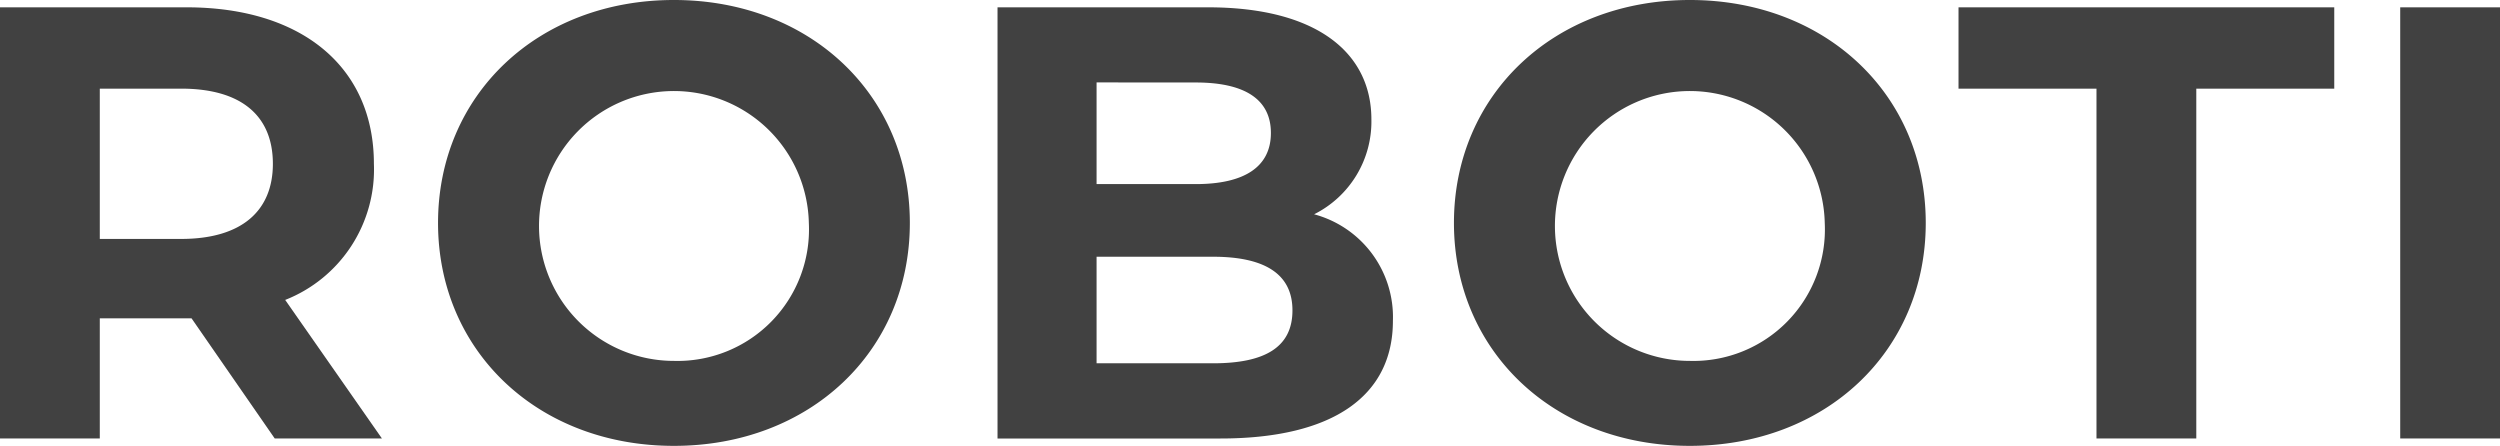
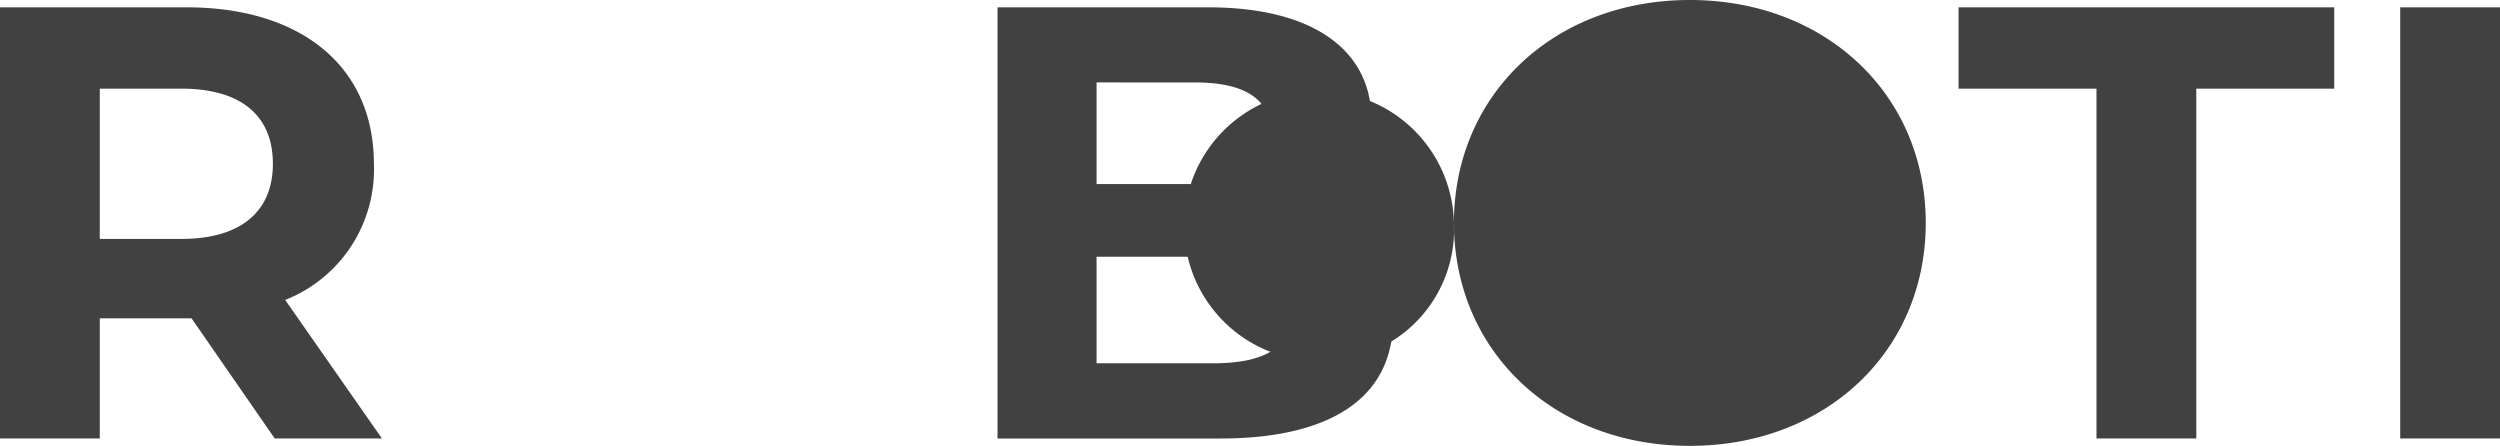
<svg xmlns="http://www.w3.org/2000/svg" viewBox="0 0 297.178 53">
  <path d="M72.844,123.068,62.959,108.79H52.05v14.278H40.188V71.818H62.374c13.692,0,22.26,7.1,22.26,18.6A16.666,16.666,0,0,1,74.089,106.6l11.5,16.47ZM61.714,81.484H52.05V99.349h9.666c7.245,0,10.909-3.371,10.909-8.934C72.621,84.778,68.964,81.484,61.714,81.484Z" transform="translate(-40.188 -70.947)" fill="#414141" />
-   <path d="M96.292,97.375c0-15.229,11.862-26.5,28.042-26.5,16.108,0,28.042,11.2,28.042,26.5s-11.935,26.5-28.042,26.5C108.154,123.879,96.292,112.6,96.292,97.375Zm44.078,0a16.039,16.039,0,1,0-16.035,16.4,15.633,15.633,0,0,0,16.035-16.4Z" transform="translate(-44.222 -70.875)" fill="#414141" />
  <path d="M214.948,109.086c0,8.859-7.029,13.986-20.5,13.986h-26.5V71.818h25.042c12.813,0,19.4,5.338,19.4,13.326a12.318,12.318,0,0,1-6.81,11.275A12.657,12.657,0,0,1,214.948,109.086ZM179.722,80.744V92.831H191.51c5.784,0,8.934-2.049,8.934-6.078s-3.149-6-8.934-6Zm23.284,27.091c0-4.32-3.294-6.37-9.445-6.37H179.722v12.667h13.839c6.15.006,9.445-1.9,9.445-6.289Z" transform="translate(-49.371 -70.947)" fill="#414141" />
-   <path d="M226.411,97.375c0-15.229,11.862-26.5,28.044-26.5,16.108,0,28.04,11.2,28.04,26.5s-11.933,26.5-28.04,26.5C238.273,123.879,226.411,112.6,226.411,97.375Zm44.078,0a16.039,16.039,0,1,0-16.033,16.4,15.633,15.633,0,0,0,16.033-16.4Z" transform="translate(-53.579 -70.875)" fill="#414141" />
+   <path d="M226.411,97.375c0-15.229,11.862-26.5,28.044-26.5,16.108,0,28.04,11.2,28.04,26.5s-11.933,26.5-28.04,26.5C238.273,123.879,226.411,112.6,226.411,97.375Za16.039,16.039,0,1,0-16.033,16.4,15.633,15.633,0,0,0,16.033-16.4Z" transform="translate(-53.579 -70.875)" fill="#414141" />
  <path d="M307.436,81.484h-16.4V71.818h44.665v9.666h-16.4v41.584H307.436Z" transform="translate(-58.225 -70.947)" fill="#414141" />
  <path d="M347.613,71.818h11.862v51.25H347.613Z" transform="translate(-62.297 -70.947)" fill="#414141" />
</svg>